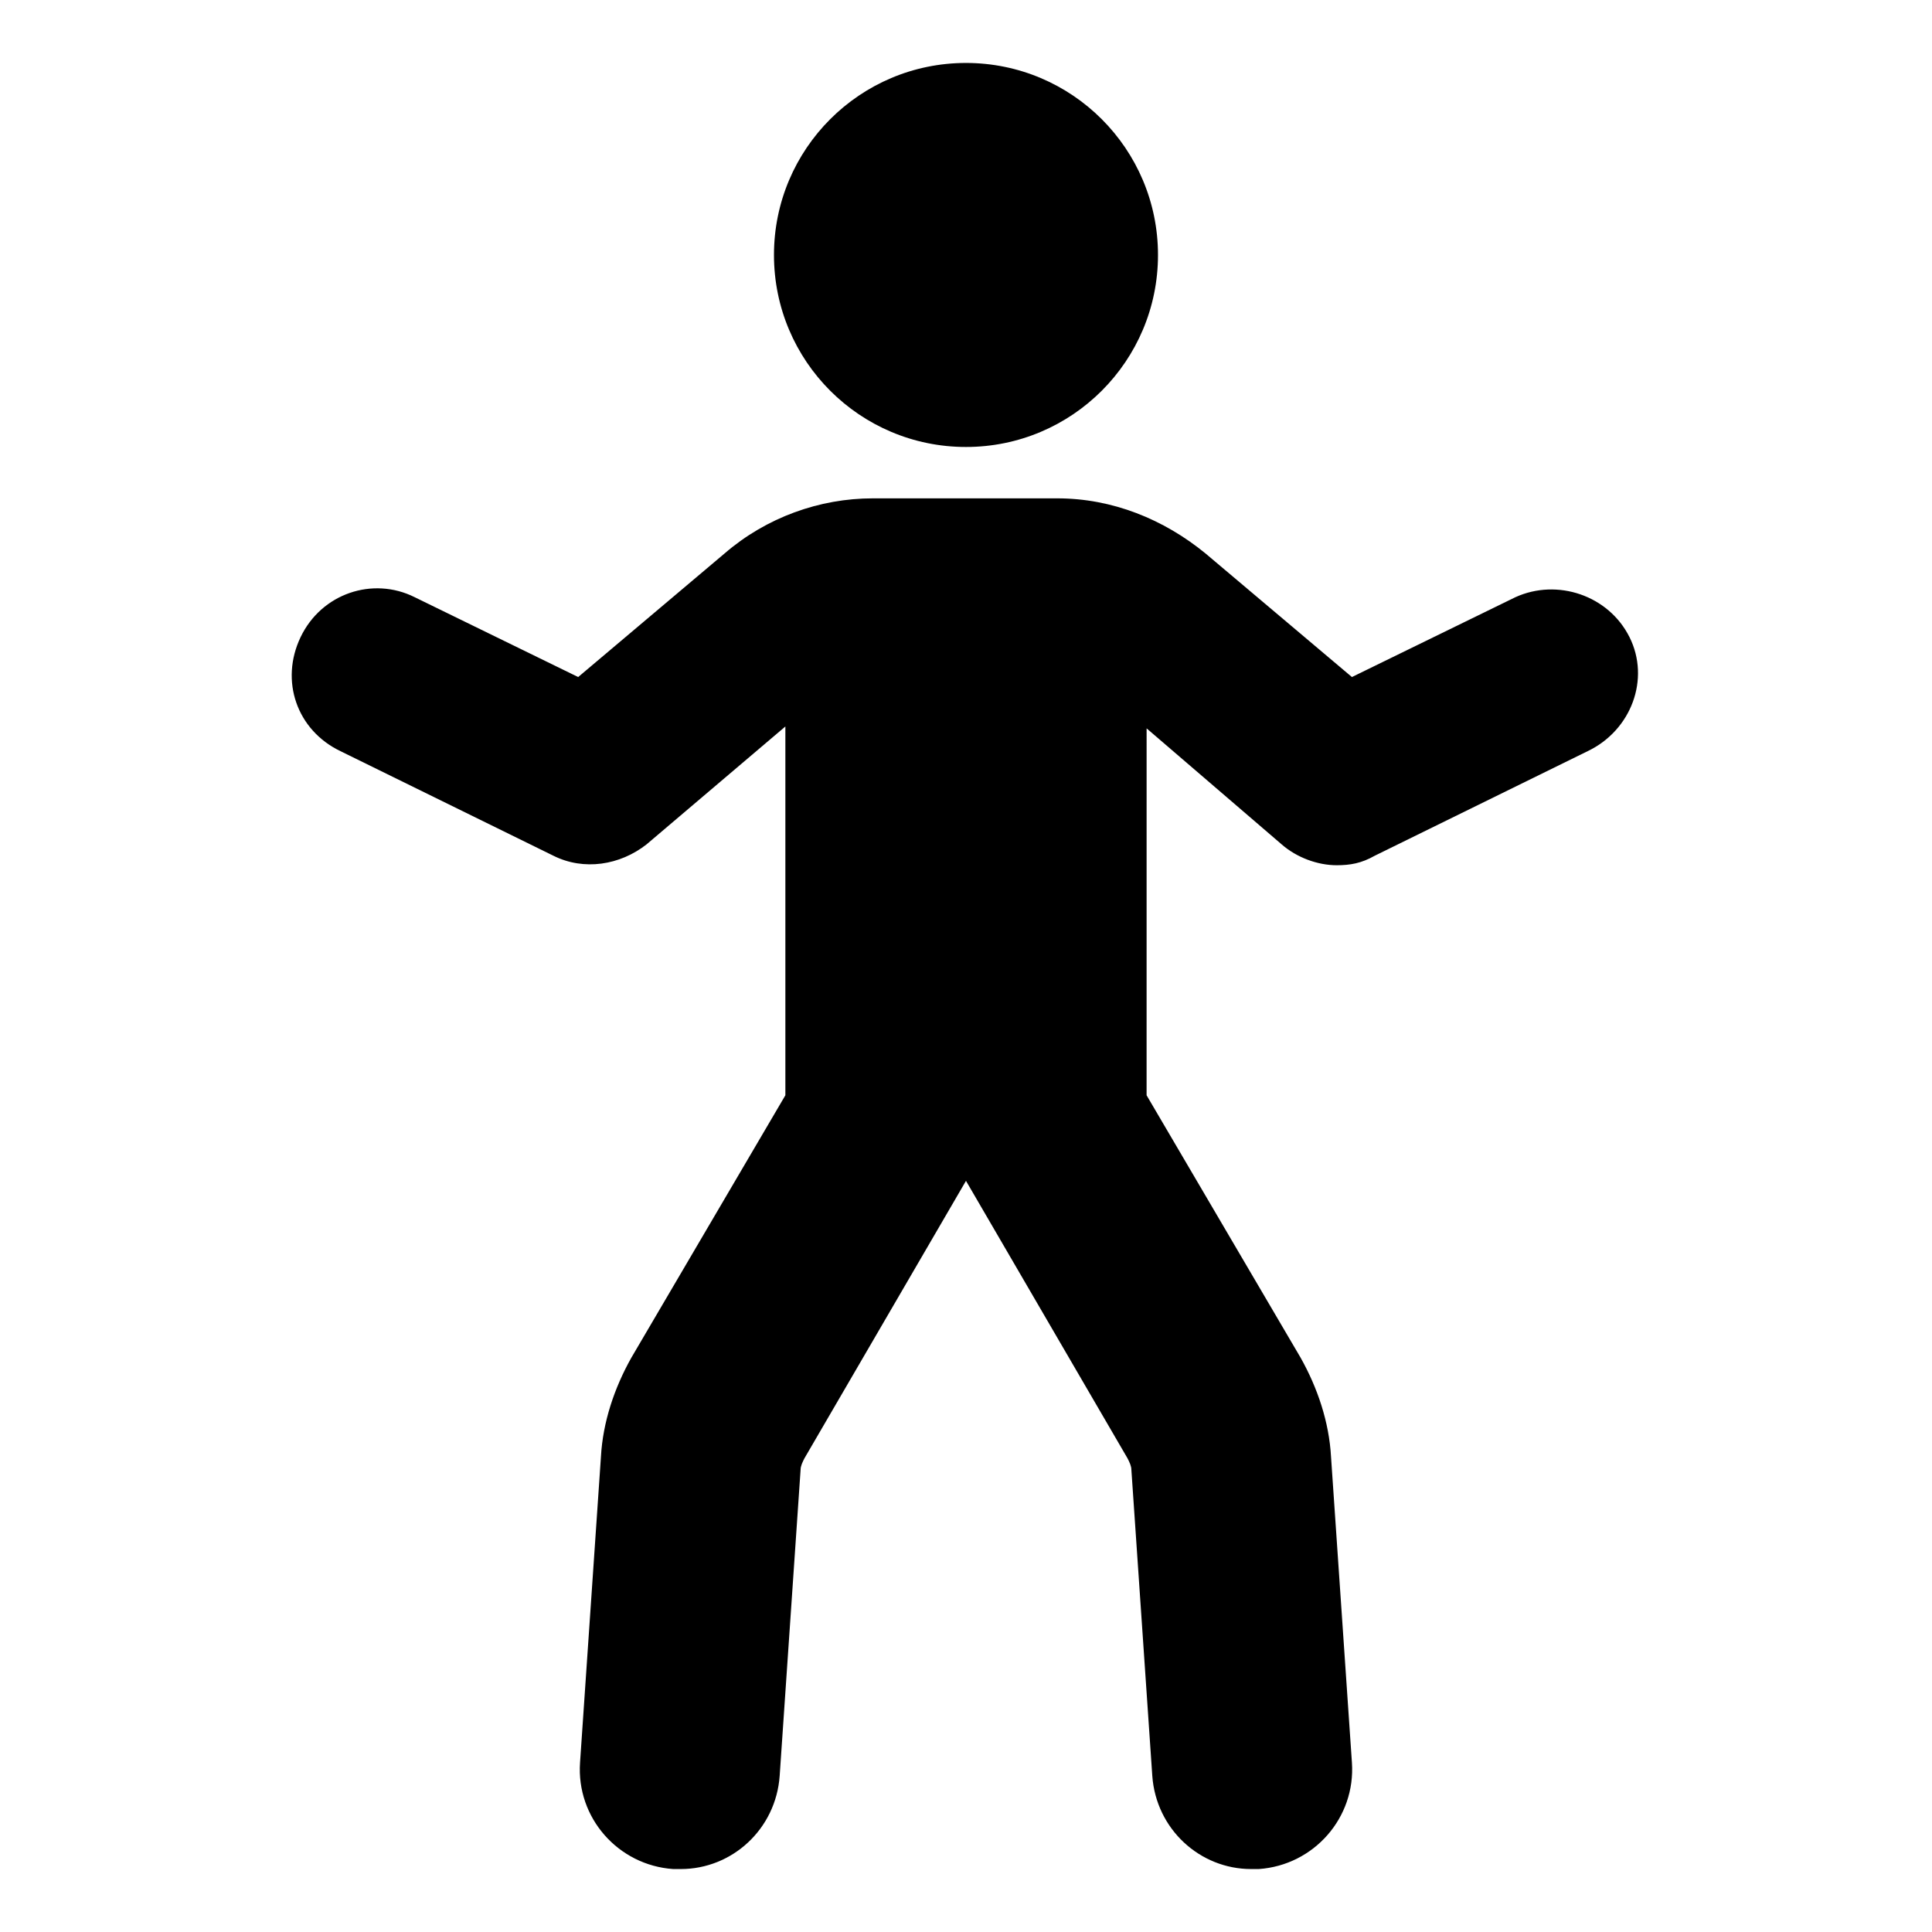
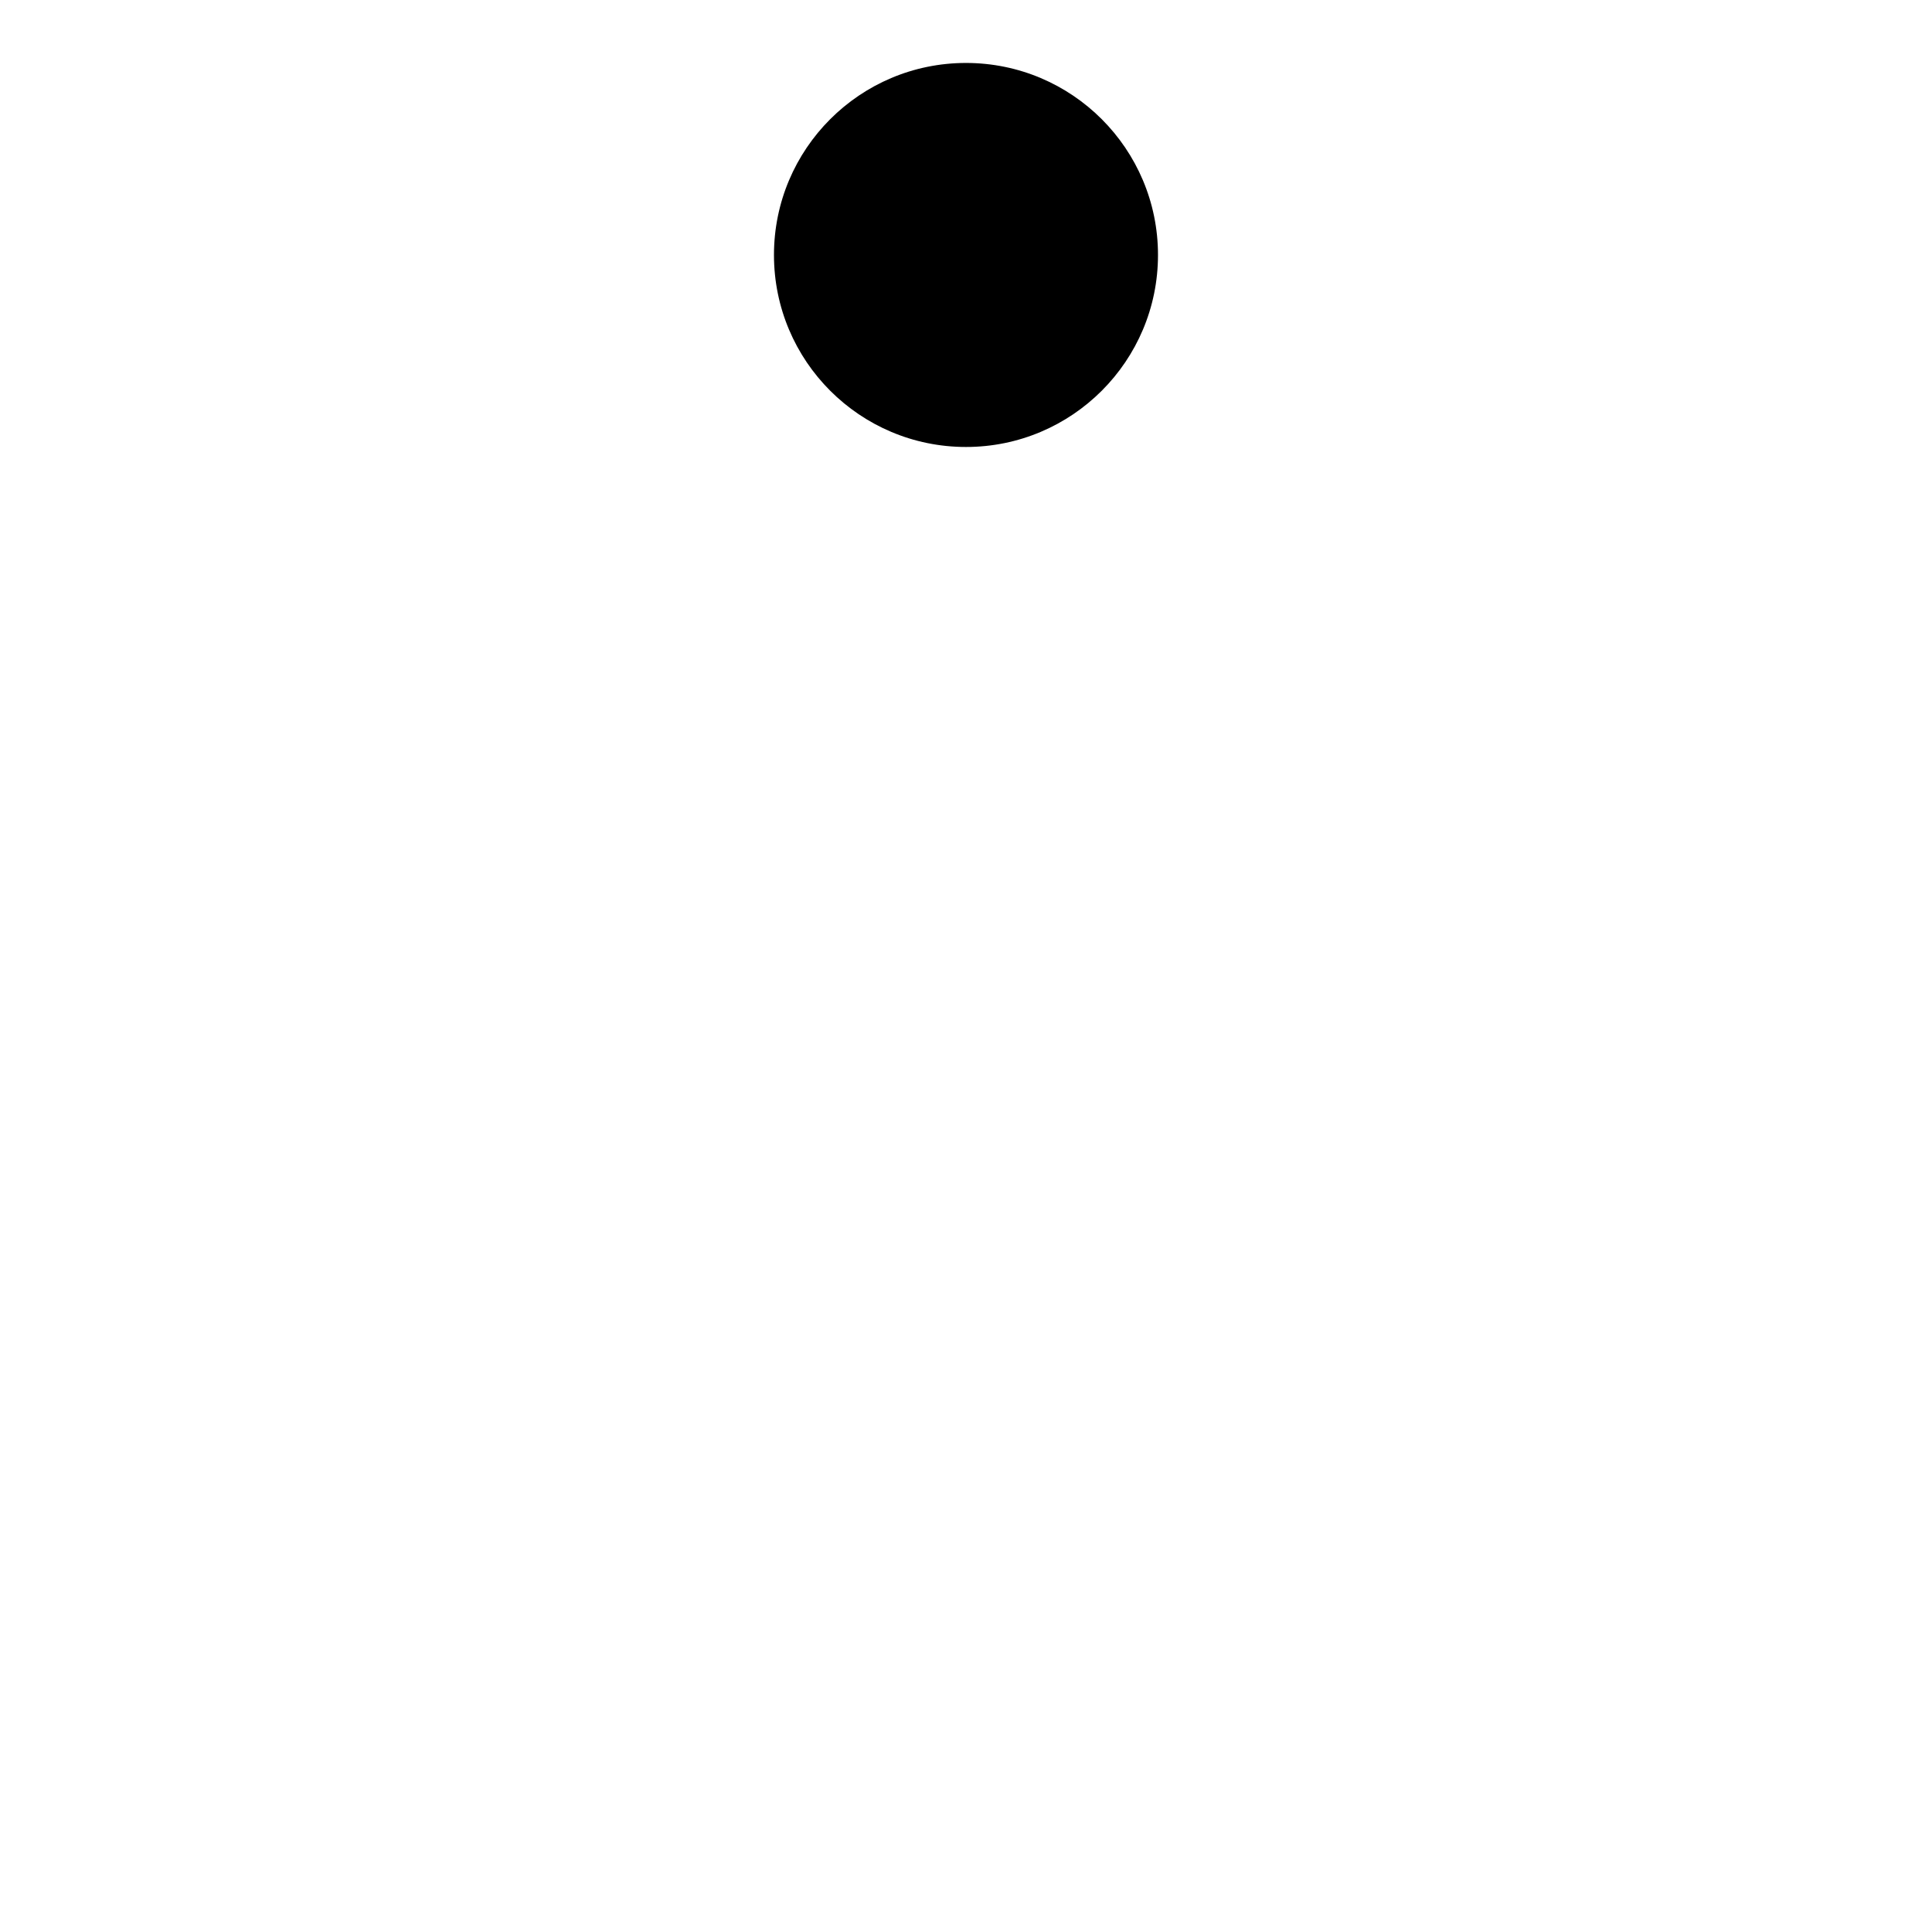
<svg xmlns="http://www.w3.org/2000/svg" fill="#000000" width="800px" height="800px" version="1.1" viewBox="144 144 512 512">
  <g>
    <path d="m450.88 211.57c0 28.102-22.781 50.883-50.883 50.883-28.105 0-50.887-22.781-50.887-50.883 0-28.102 22.781-50.887 50.887-50.887 28.102 0 50.883 22.785 50.883 50.887" />
-     <path d="m575.83 312.84c-5.543-11.082-19.145-15.617-30.23-10.578l-43.328 21.16-38.793-32.746c-11.082-9.07-24.688-14.609-39.297-14.609h-48.871c-14.105 0-28.215 5.039-39.297 14.609l-38.793 32.746-43.328-21.16c-11.082-5.543-24.688-1.008-30.23 10.578-5.543 11.586-1.008 24.688 10.578 30.23l56.426 27.711c8.062 4.031 17.633 2.519 24.688-3.023l36.777-31.234v97.738l-40.809 69.527c-4.535 8.062-7.559 17.129-8.062 26.199l-5.543 81.113c-1.008 14.609 10.078 27.207 24.688 28.215h2.016c13.602 0 25.191-10.578 26.199-24.688l5.543-81.113c0-1.008 0.504-2.016 1.008-3.023l42.824-73.555 42.824 73.555c0.504 1.008 1.008 2.016 1.008 3.023l5.543 81.113c1.008 14.105 12.594 24.688 26.199 24.688h2.016c14.609-1.008 25.695-13.602 24.688-28.215l-5.543-81.113c-0.504-9.07-3.527-18.137-8.062-26.199l-40.809-69.527 0.004-97.238 35.77 30.73c4.031 3.527 9.574 5.543 14.609 5.543 3.527 0 6.551-0.504 10.078-2.519l56.426-27.711c11.59-5.539 16.629-19.145 11.086-30.227z" />
  </g>
</svg>